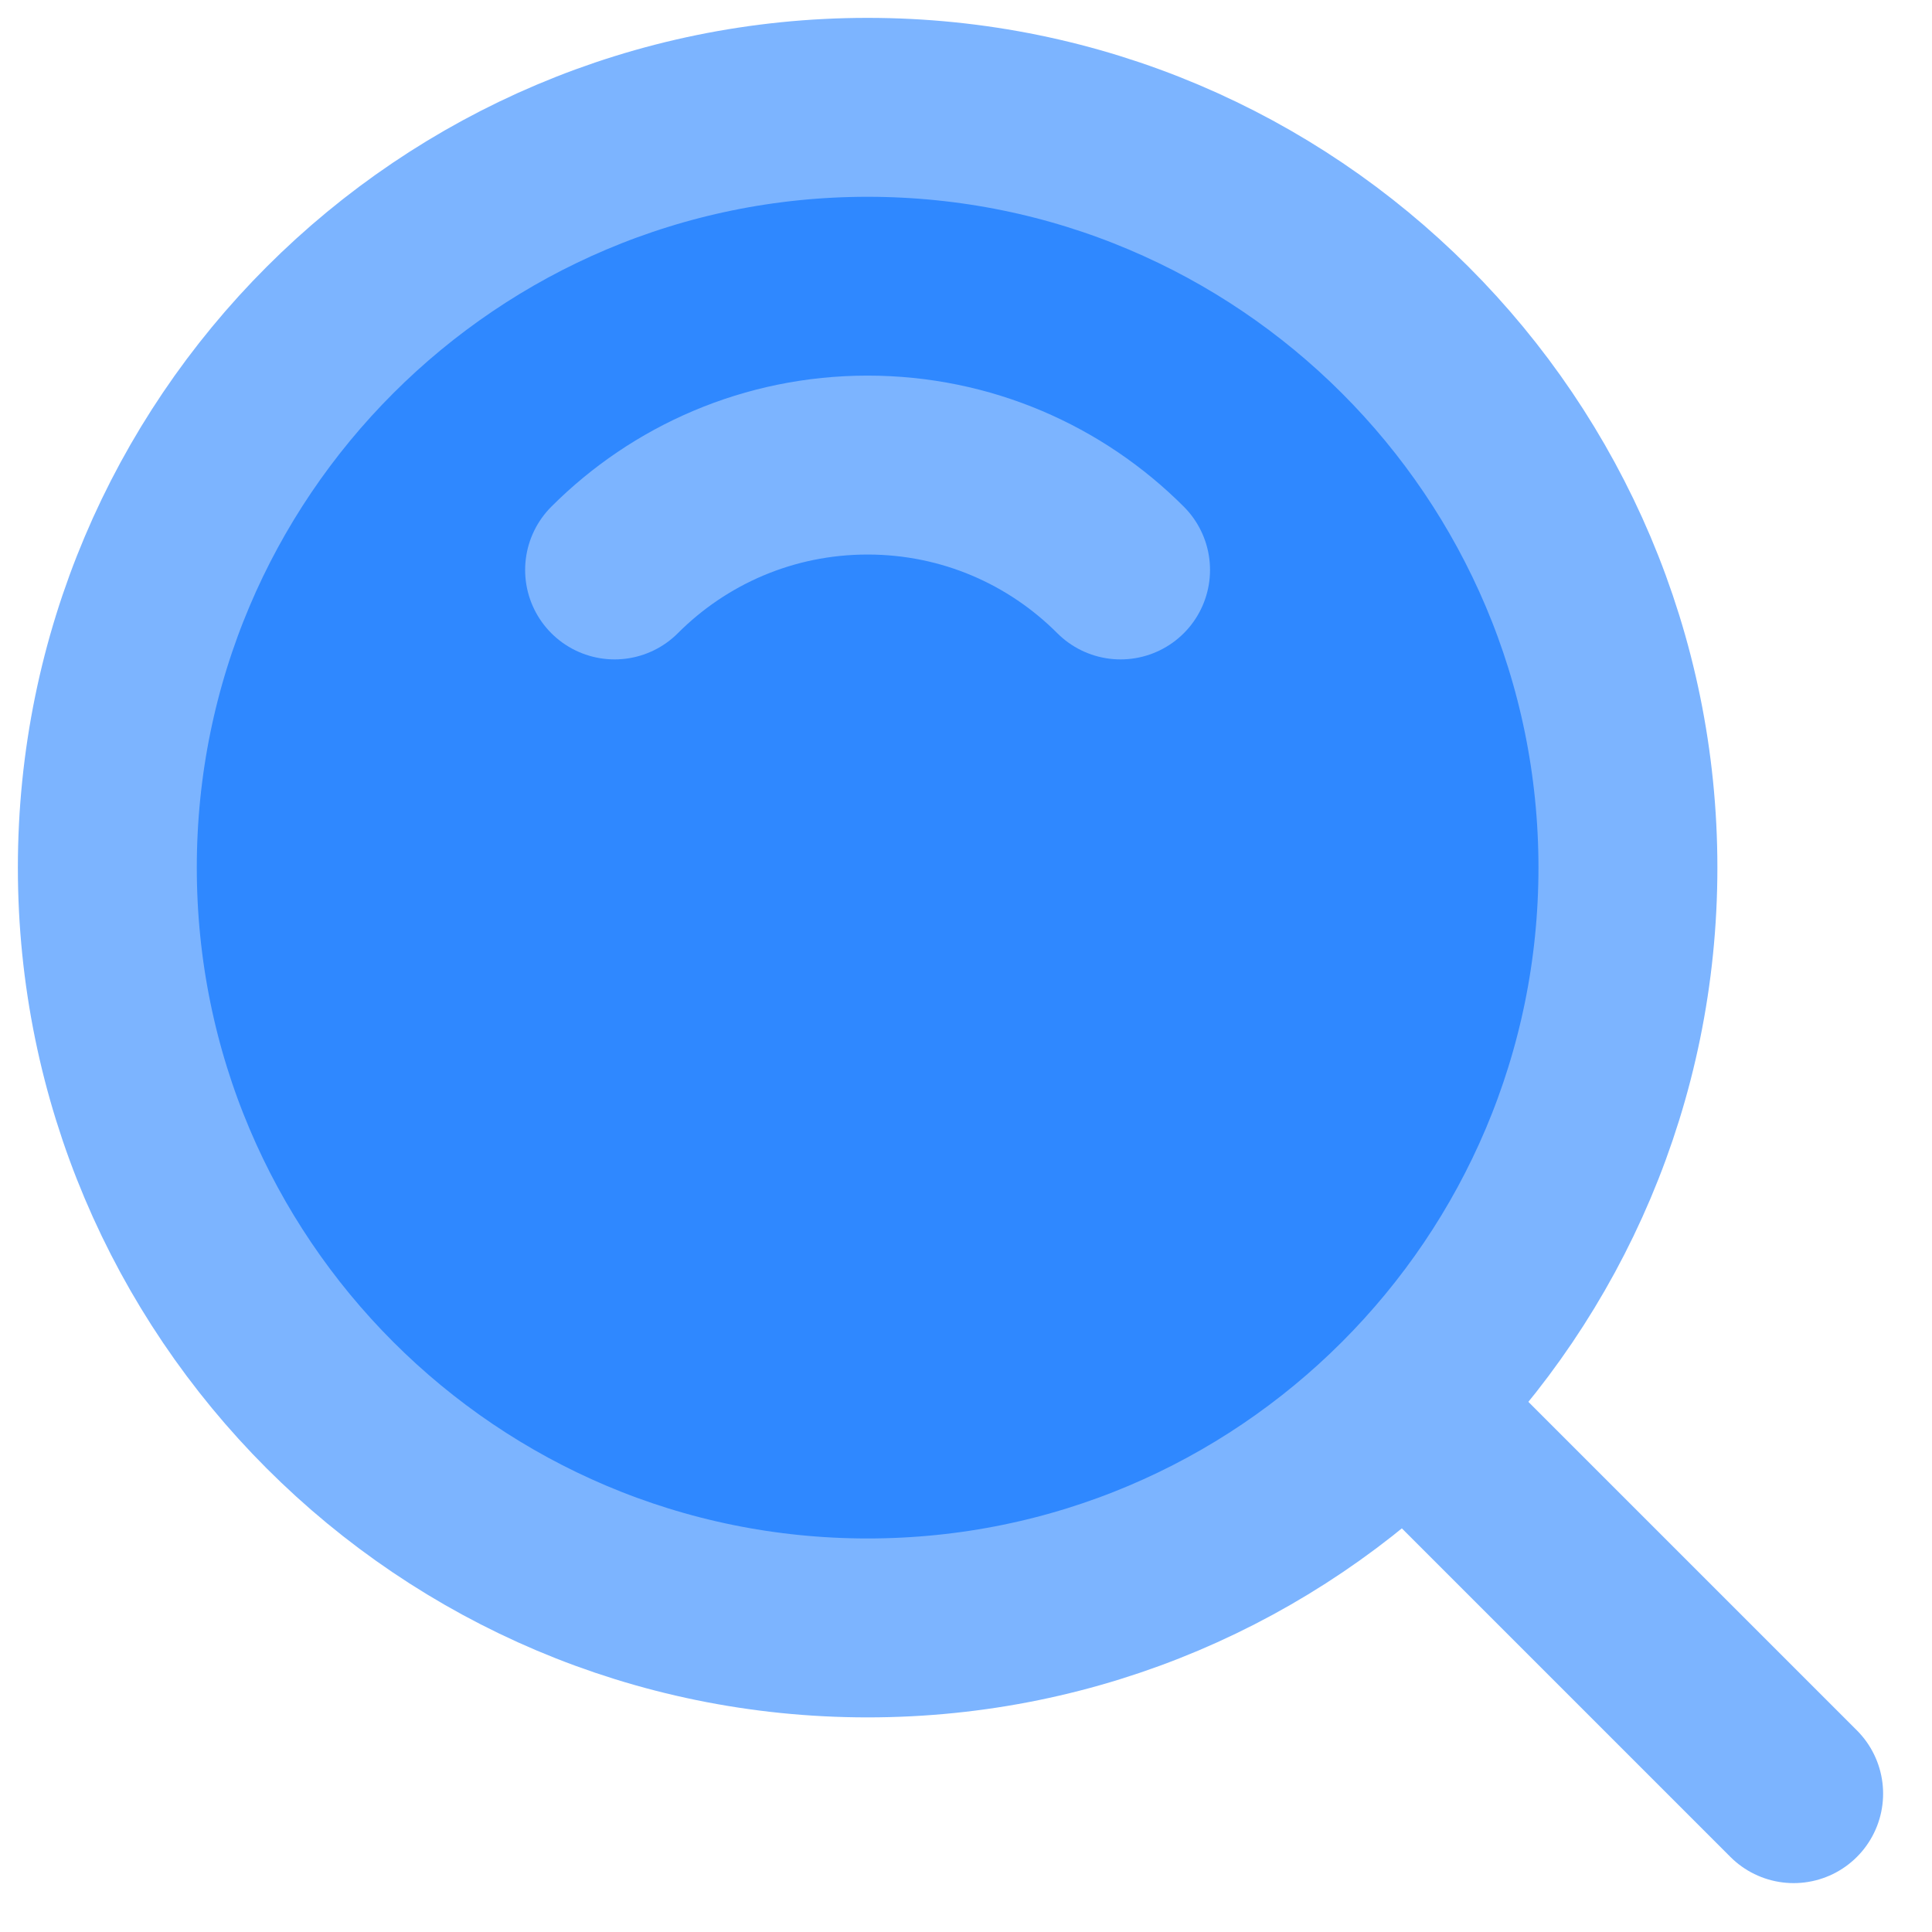
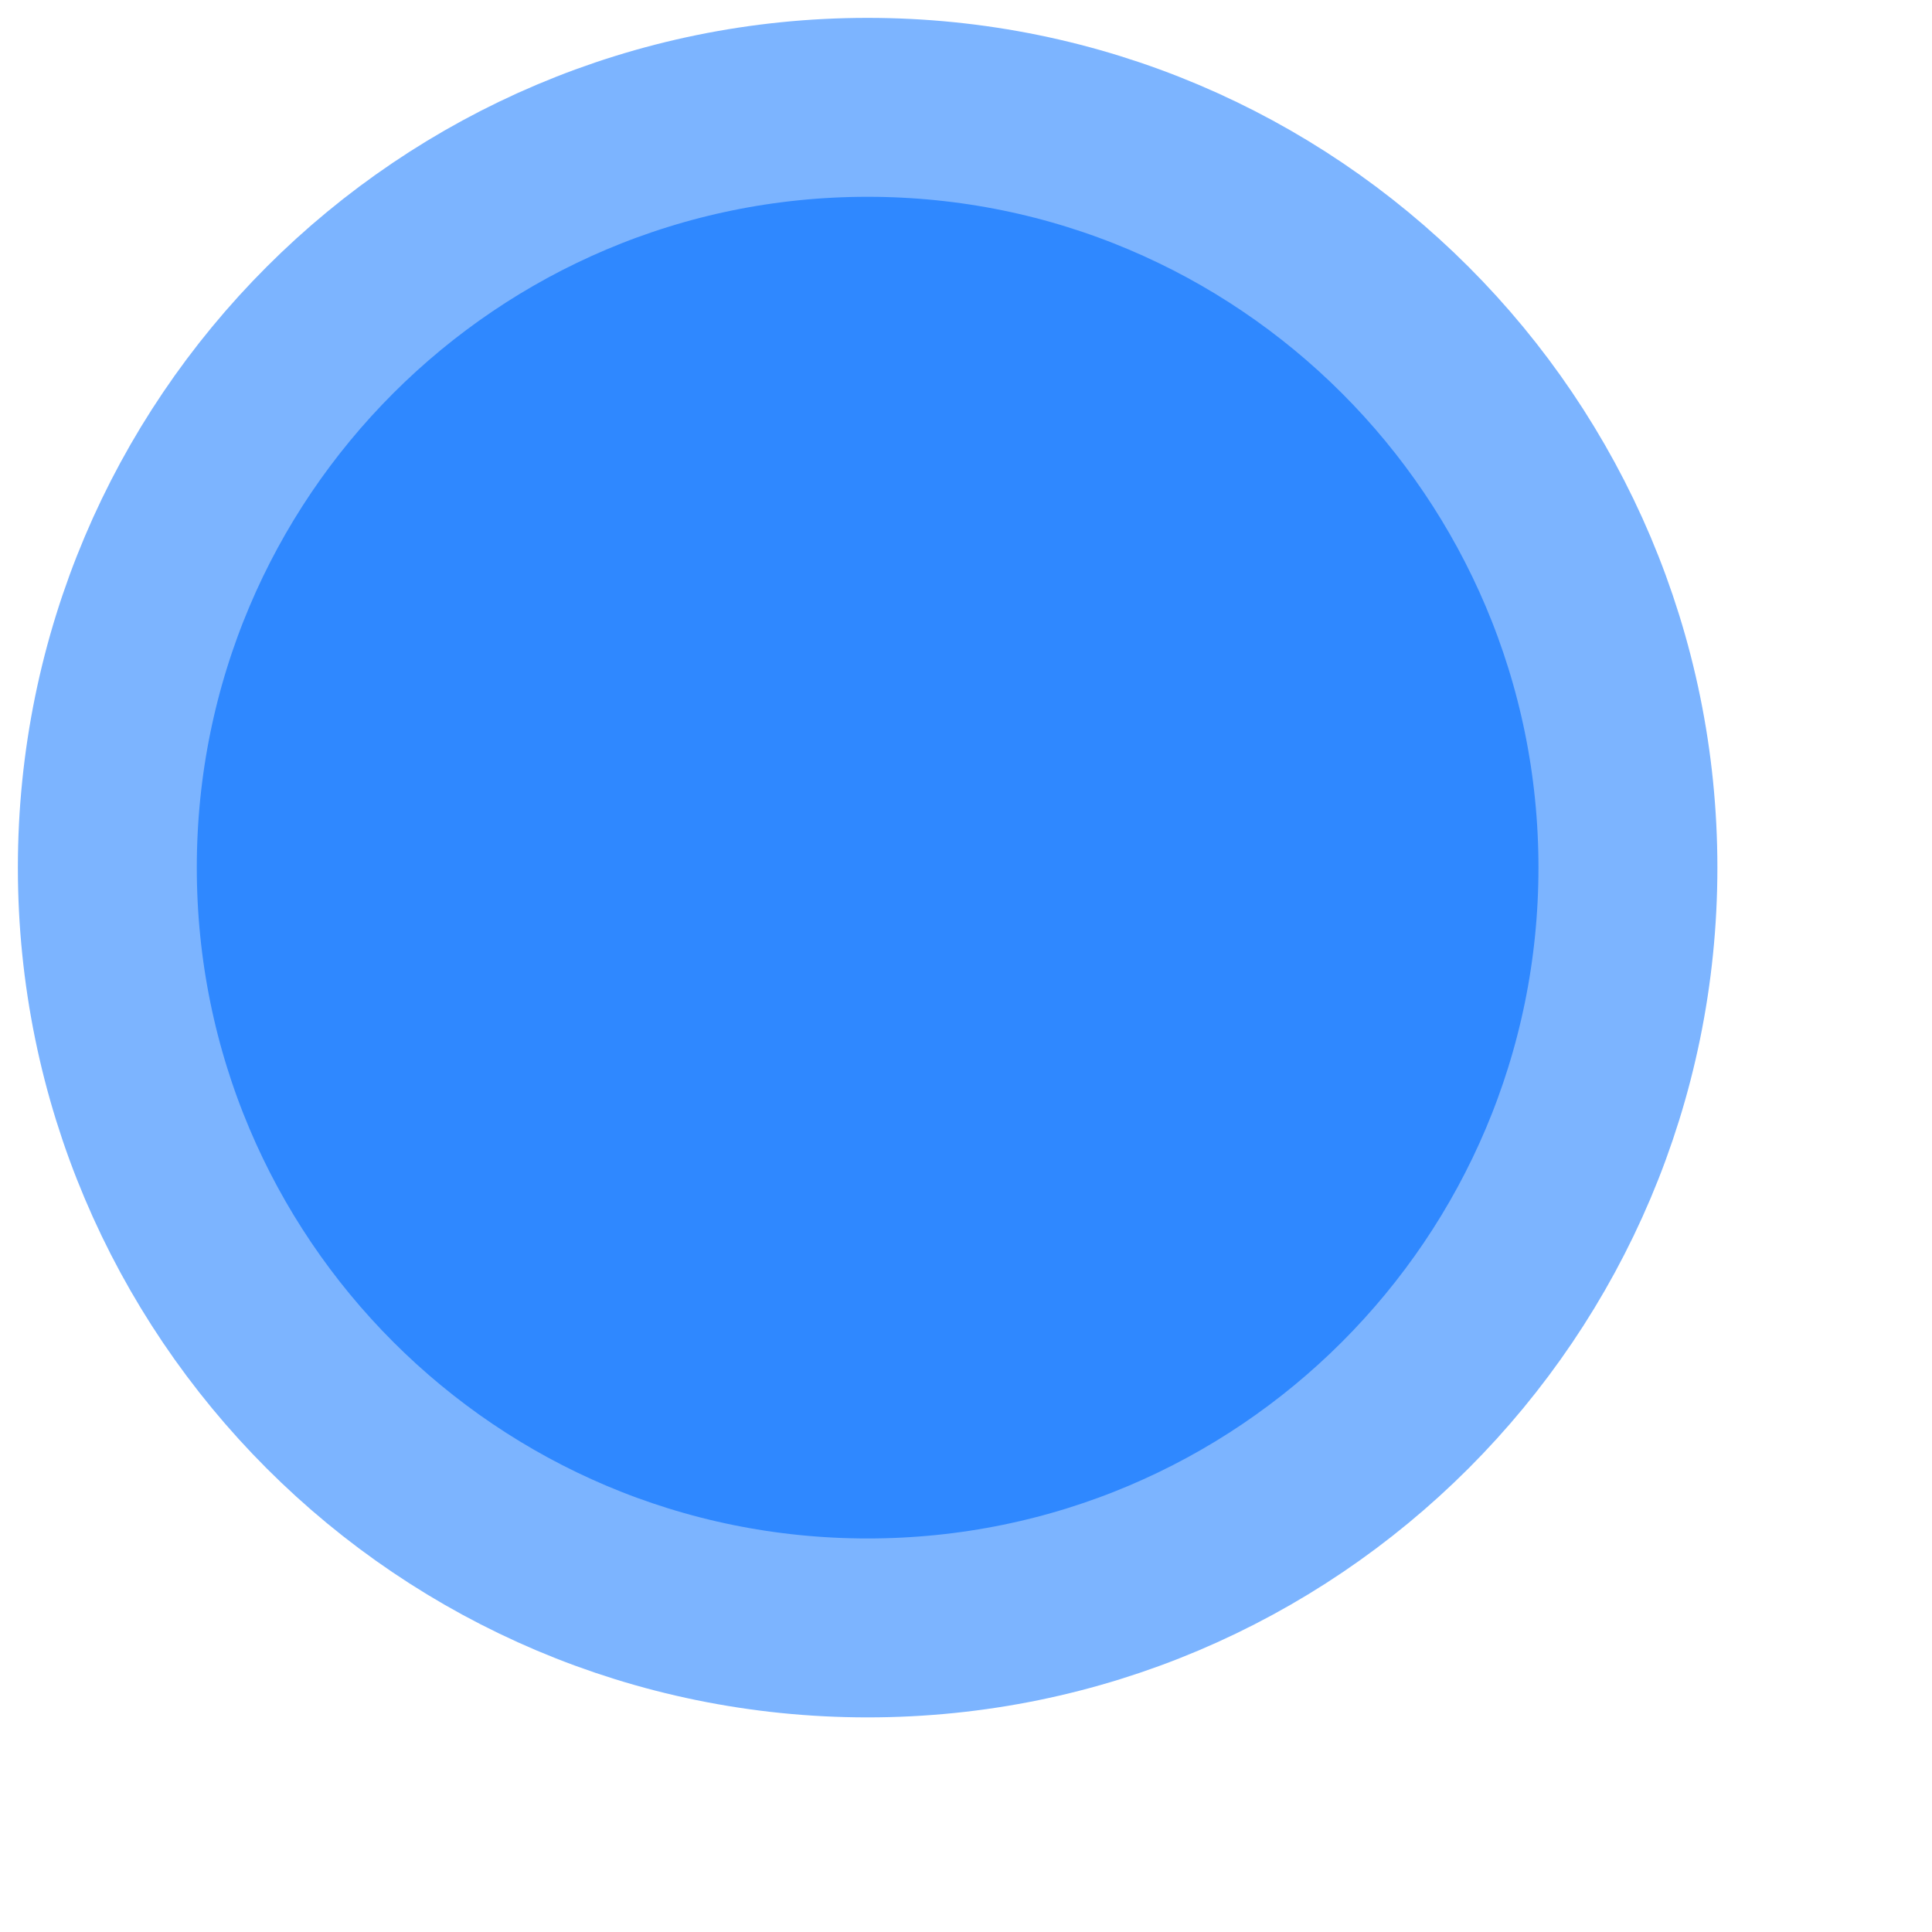
<svg xmlns="http://www.w3.org/2000/svg" width="18" height="18" viewBox="0 0 18 18" fill="none">
  <path d="M8.083 15.167C11.995 15.167 15.167 11.995 15.167 8.083C15.167 4.171 11.995 1 8.083 1C4.171 1 1 4.171 1 8.083C1 11.995 4.171 15.167 8.083 15.167Z" fill="#2F88FF" stroke="#7CB4FF" stroke-width="1.667" stroke-linejoin="round" />
-   <path d="M10.44 5.31C9.837 4.706 9.004 4.333 8.083 4.333C7.163 4.333 6.329 4.706 5.726 5.31" stroke="#7CB4FF" stroke-width="1.667" stroke-linecap="round" stroke-linejoin="round" />
-   <path d="M13.176 13.176L16.711 16.711" stroke="#7CB4FF" stroke-width="1.667" stroke-linecap="round" stroke-linejoin="round" />
</svg>